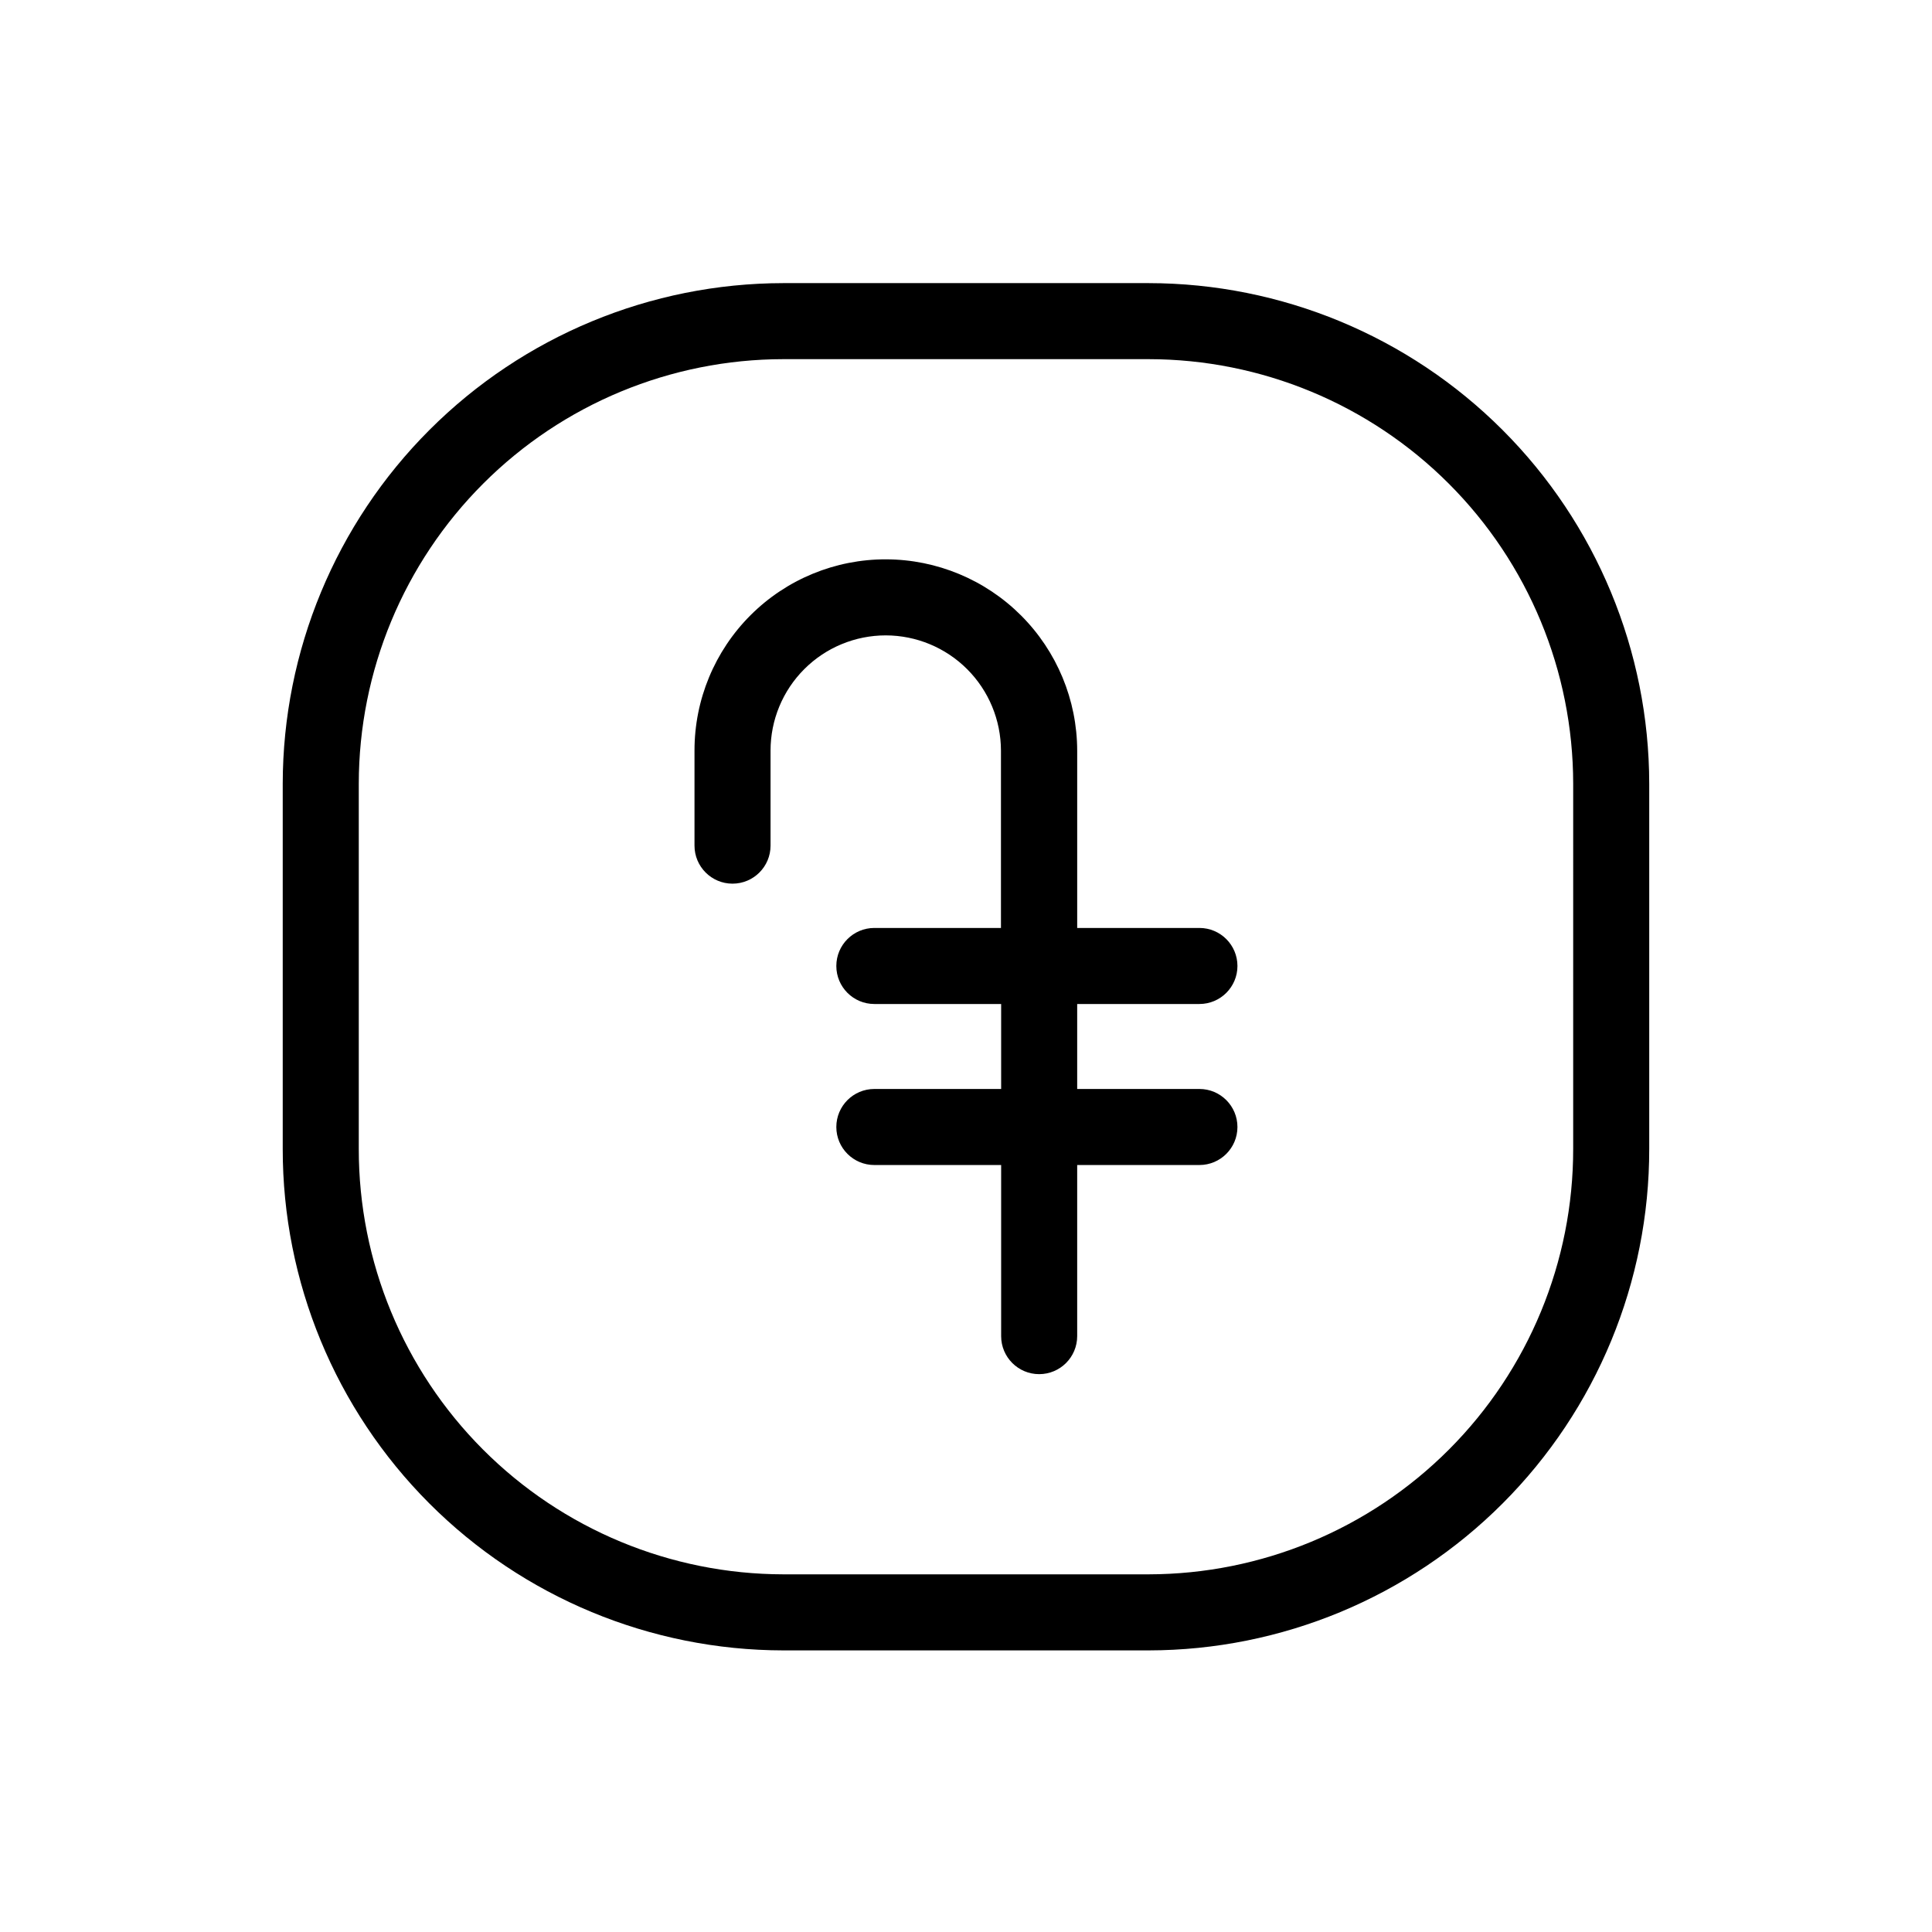
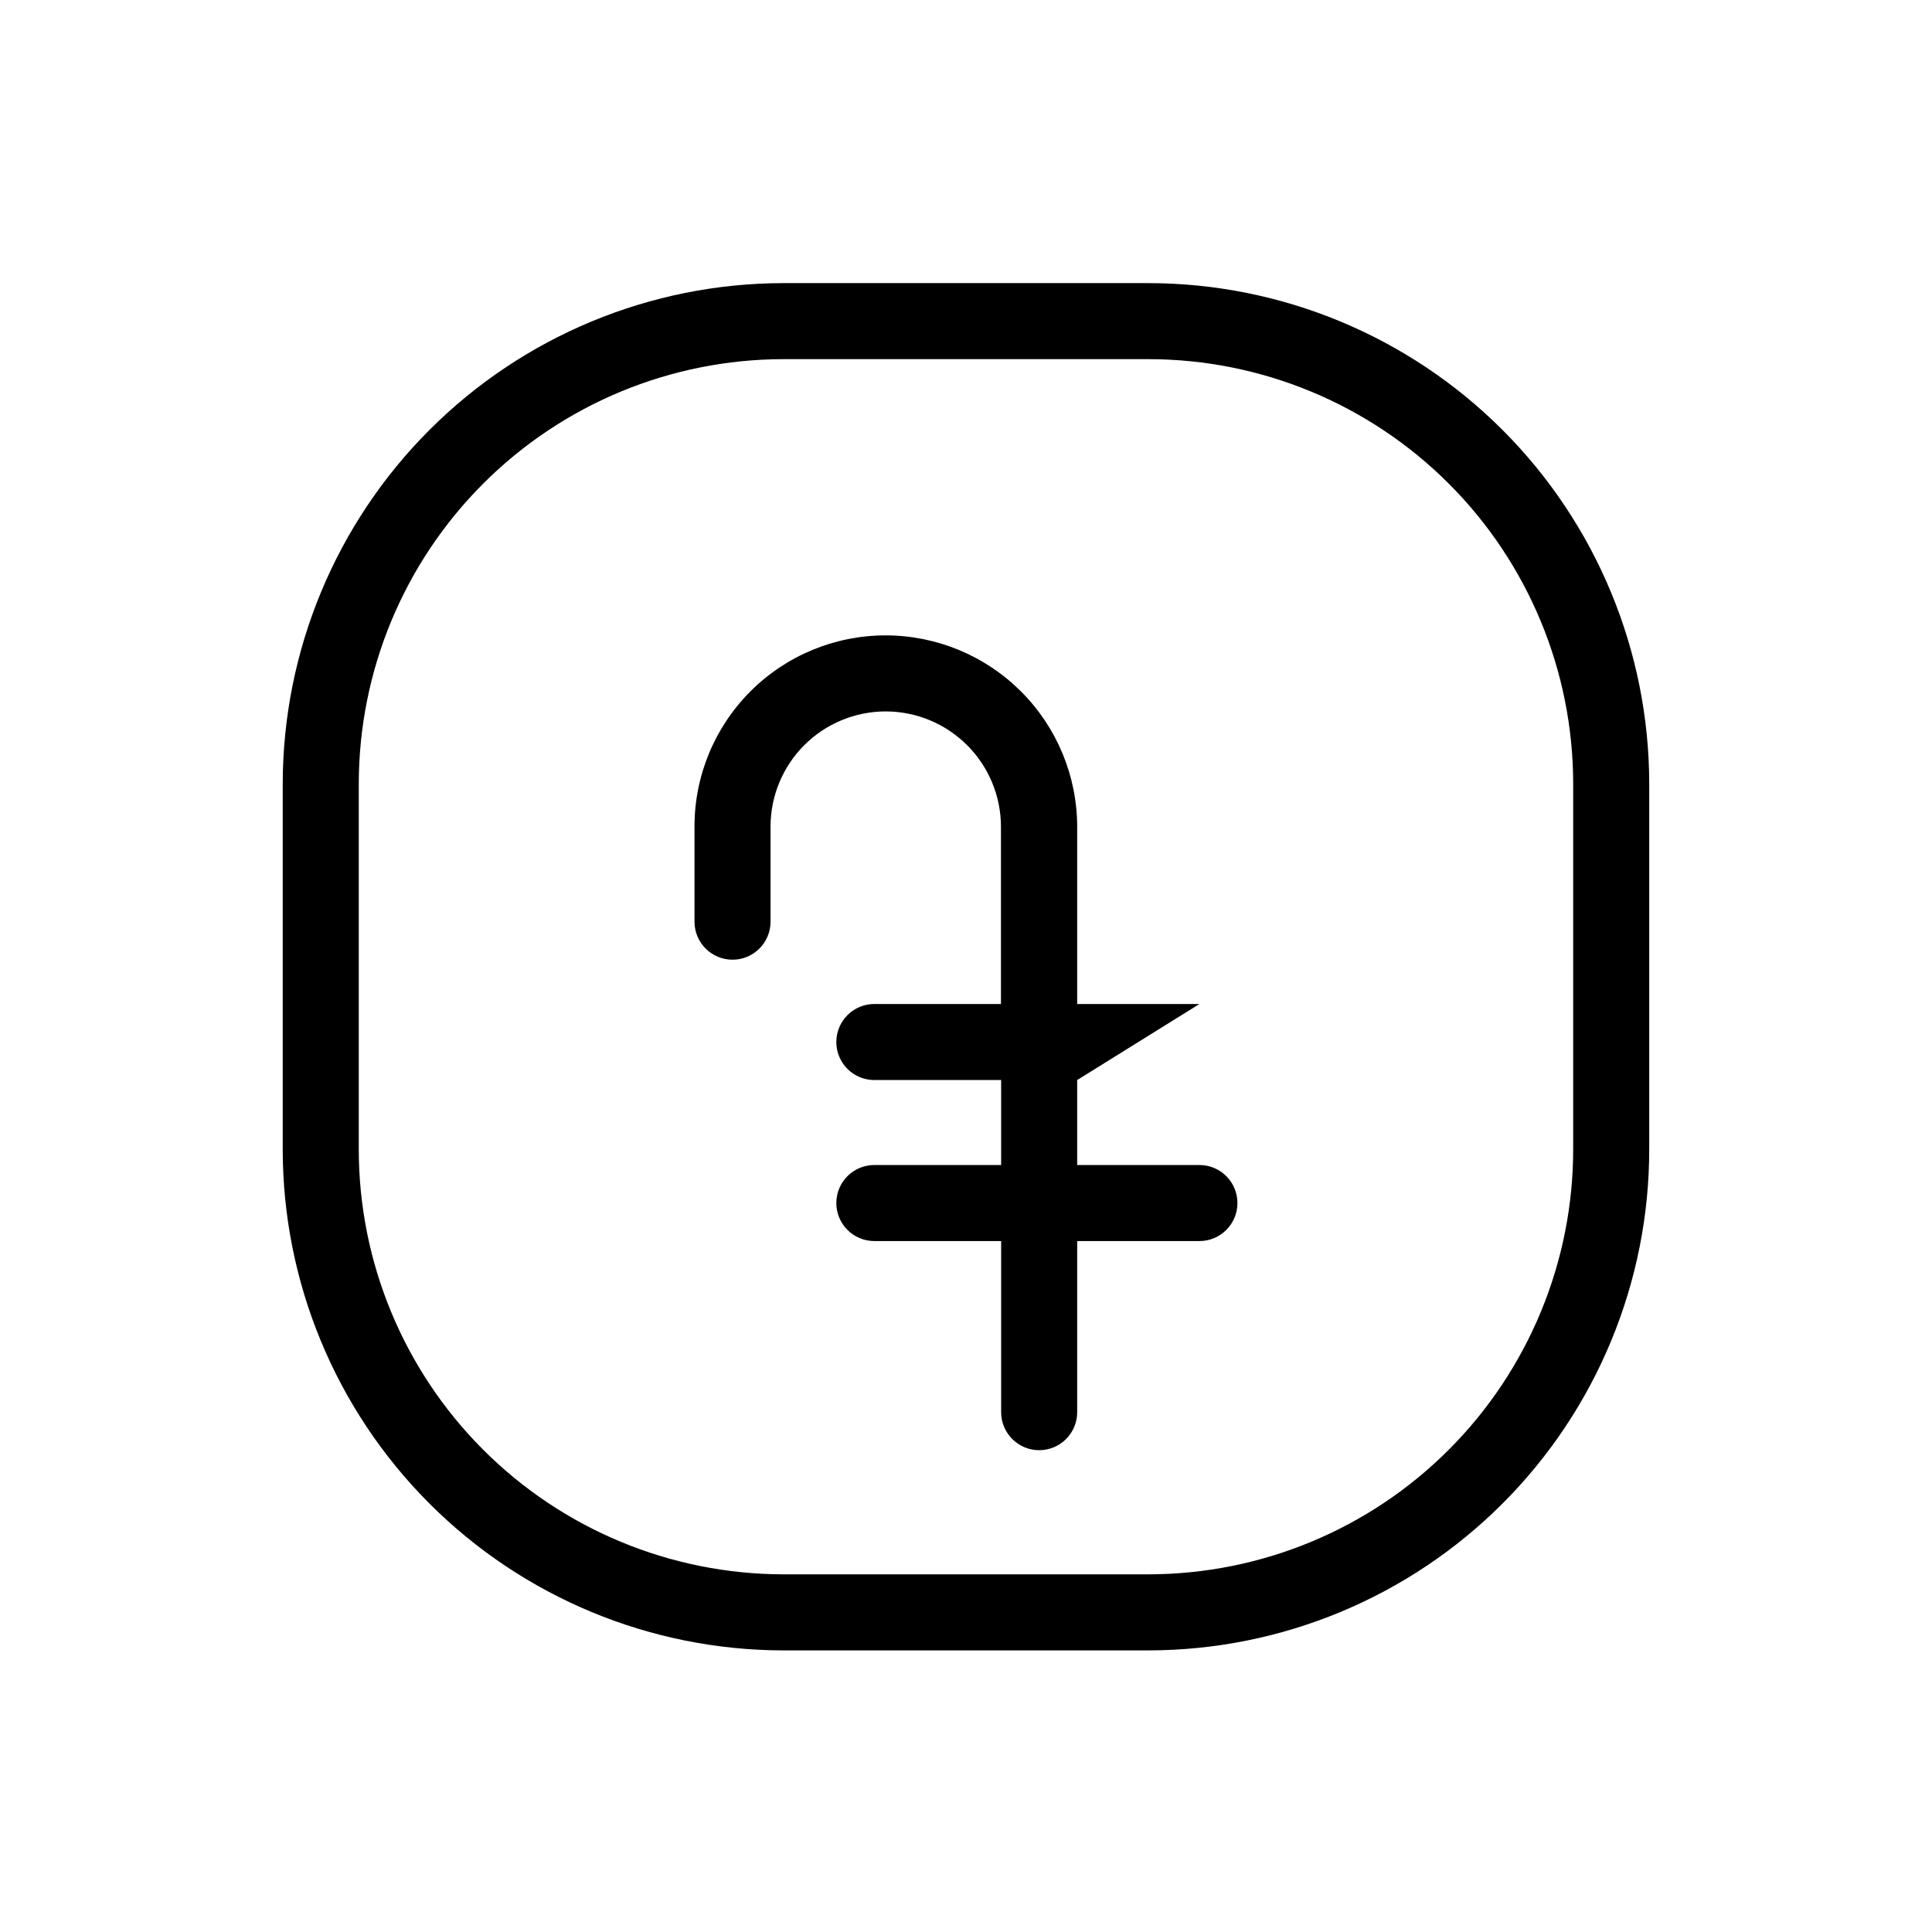
<svg xmlns="http://www.w3.org/2000/svg" fill="#000000" width="800px" height="800px" version="1.1" viewBox="144 144 512 512">
-   <path d="m448.41 219.03h-96.832c-35.168 0.039-68.887 14.027-93.754 38.895-24.871 24.871-38.859 58.59-38.898 93.758v96.781c-0.027 35.215 13.934 68.996 38.809 93.918 24.875 24.922 58.633 38.945 93.844 38.988h96.832c35.215-0.043 68.969-14.066 93.844-38.988 24.879-24.922 38.836-58.703 38.809-93.918v-96.781c-0.039-35.168-14.027-68.887-38.895-93.758-24.871-24.867-58.586-38.855-93.758-38.895zm112.5 229.43c0.027 29.867-11.809 58.523-32.906 79.668-21.094 21.145-49.727 33.043-79.594 33.086h-96.832c-29.867-0.043-58.496-11.941-79.594-33.086-21.098-21.145-32.934-49.801-32.906-79.668v-96.781c0.027-29.828 11.887-58.43 32.98-79.52 21.09-21.094 49.691-32.953 79.52-32.98h96.832c29.828 0.027 58.43 11.887 79.52 32.98 21.094 21.09 32.953 49.691 32.98 79.52zm-99.047-38.391c5.562 0 10.074-4.512 10.074-10.074 0-5.566-4.512-10.078-10.074-10.078h-32.395v-47.004c-0.027-13.426-5.371-26.293-14.859-35.793-9.488-9.496-22.352-14.852-35.773-14.891-13.465-0.039-26.391 5.281-35.918 14.793-9.531 9.512-14.879 22.426-14.867 35.891v25.191-0.004c0 5.566 4.512 10.078 10.074 10.078 5.566 0 10.078-4.512 10.078-10.078v-25.191 0.004c0-8.098 3.215-15.863 8.941-21.59 5.727-5.727 13.492-8.941 21.59-8.941 8.094 0.012 15.852 3.234 21.574 8.957s8.941 13.48 8.957 21.574v47.004h-33.555c-5.566 0-10.074 4.512-10.074 10.078 0 5.562 4.508 10.074 10.074 10.074h33.605v22.52h-33.605c-5.566 0-10.074 4.512-10.074 10.078 0 5.562 4.508 10.074 10.074 10.074h33.605v45.344c0 5.566 4.512 10.078 10.074 10.078 5.566 0 10.078-4.512 10.078-10.078v-45.344h32.395c5.562 0 10.074-4.512 10.074-10.074 0-5.566-4.512-10.078-10.074-10.078h-32.395v-22.52z" />
+   <path d="m448.41 219.03h-96.832c-35.168 0.039-68.887 14.027-93.754 38.895-24.871 24.871-38.859 58.59-38.898 93.758v96.781c-0.027 35.215 13.934 68.996 38.809 93.918 24.875 24.922 58.633 38.945 93.844 38.988h96.832c35.215-0.043 68.969-14.066 93.844-38.988 24.879-24.922 38.836-58.703 38.809-93.918v-96.781c-0.039-35.168-14.027-68.887-38.895-93.758-24.871-24.867-58.586-38.855-93.758-38.895zm112.5 229.43c0.027 29.867-11.809 58.523-32.906 79.668-21.094 21.145-49.727 33.043-79.594 33.086h-96.832c-29.867-0.043-58.496-11.941-79.594-33.086-21.098-21.145-32.934-49.801-32.906-79.668v-96.781c0.027-29.828 11.887-58.43 32.98-79.52 21.09-21.094 49.691-32.953 79.52-32.98h96.832c29.828 0.027 58.43 11.887 79.52 32.98 21.094 21.09 32.953 49.691 32.98 79.52zm-99.047-38.391h-32.395v-47.004c-0.027-13.426-5.371-26.293-14.859-35.793-9.488-9.496-22.352-14.852-35.773-14.891-13.465-0.039-26.391 5.281-35.918 14.793-9.531 9.512-14.879 22.426-14.867 35.891v25.191-0.004c0 5.566 4.512 10.078 10.074 10.078 5.566 0 10.078-4.512 10.078-10.078v-25.191 0.004c0-8.098 3.215-15.863 8.941-21.59 5.727-5.727 13.492-8.941 21.59-8.941 8.094 0.012 15.852 3.234 21.574 8.957s8.941 13.48 8.957 21.574v47.004h-33.555c-5.566 0-10.074 4.512-10.074 10.078 0 5.562 4.508 10.074 10.074 10.074h33.605v22.52h-33.605c-5.566 0-10.074 4.512-10.074 10.078 0 5.562 4.508 10.074 10.074 10.074h33.605v45.344c0 5.566 4.512 10.078 10.074 10.078 5.566 0 10.078-4.512 10.078-10.078v-45.344h32.395c5.562 0 10.074-4.512 10.074-10.074 0-5.566-4.512-10.078-10.074-10.078h-32.395v-22.52z" />
</svg>